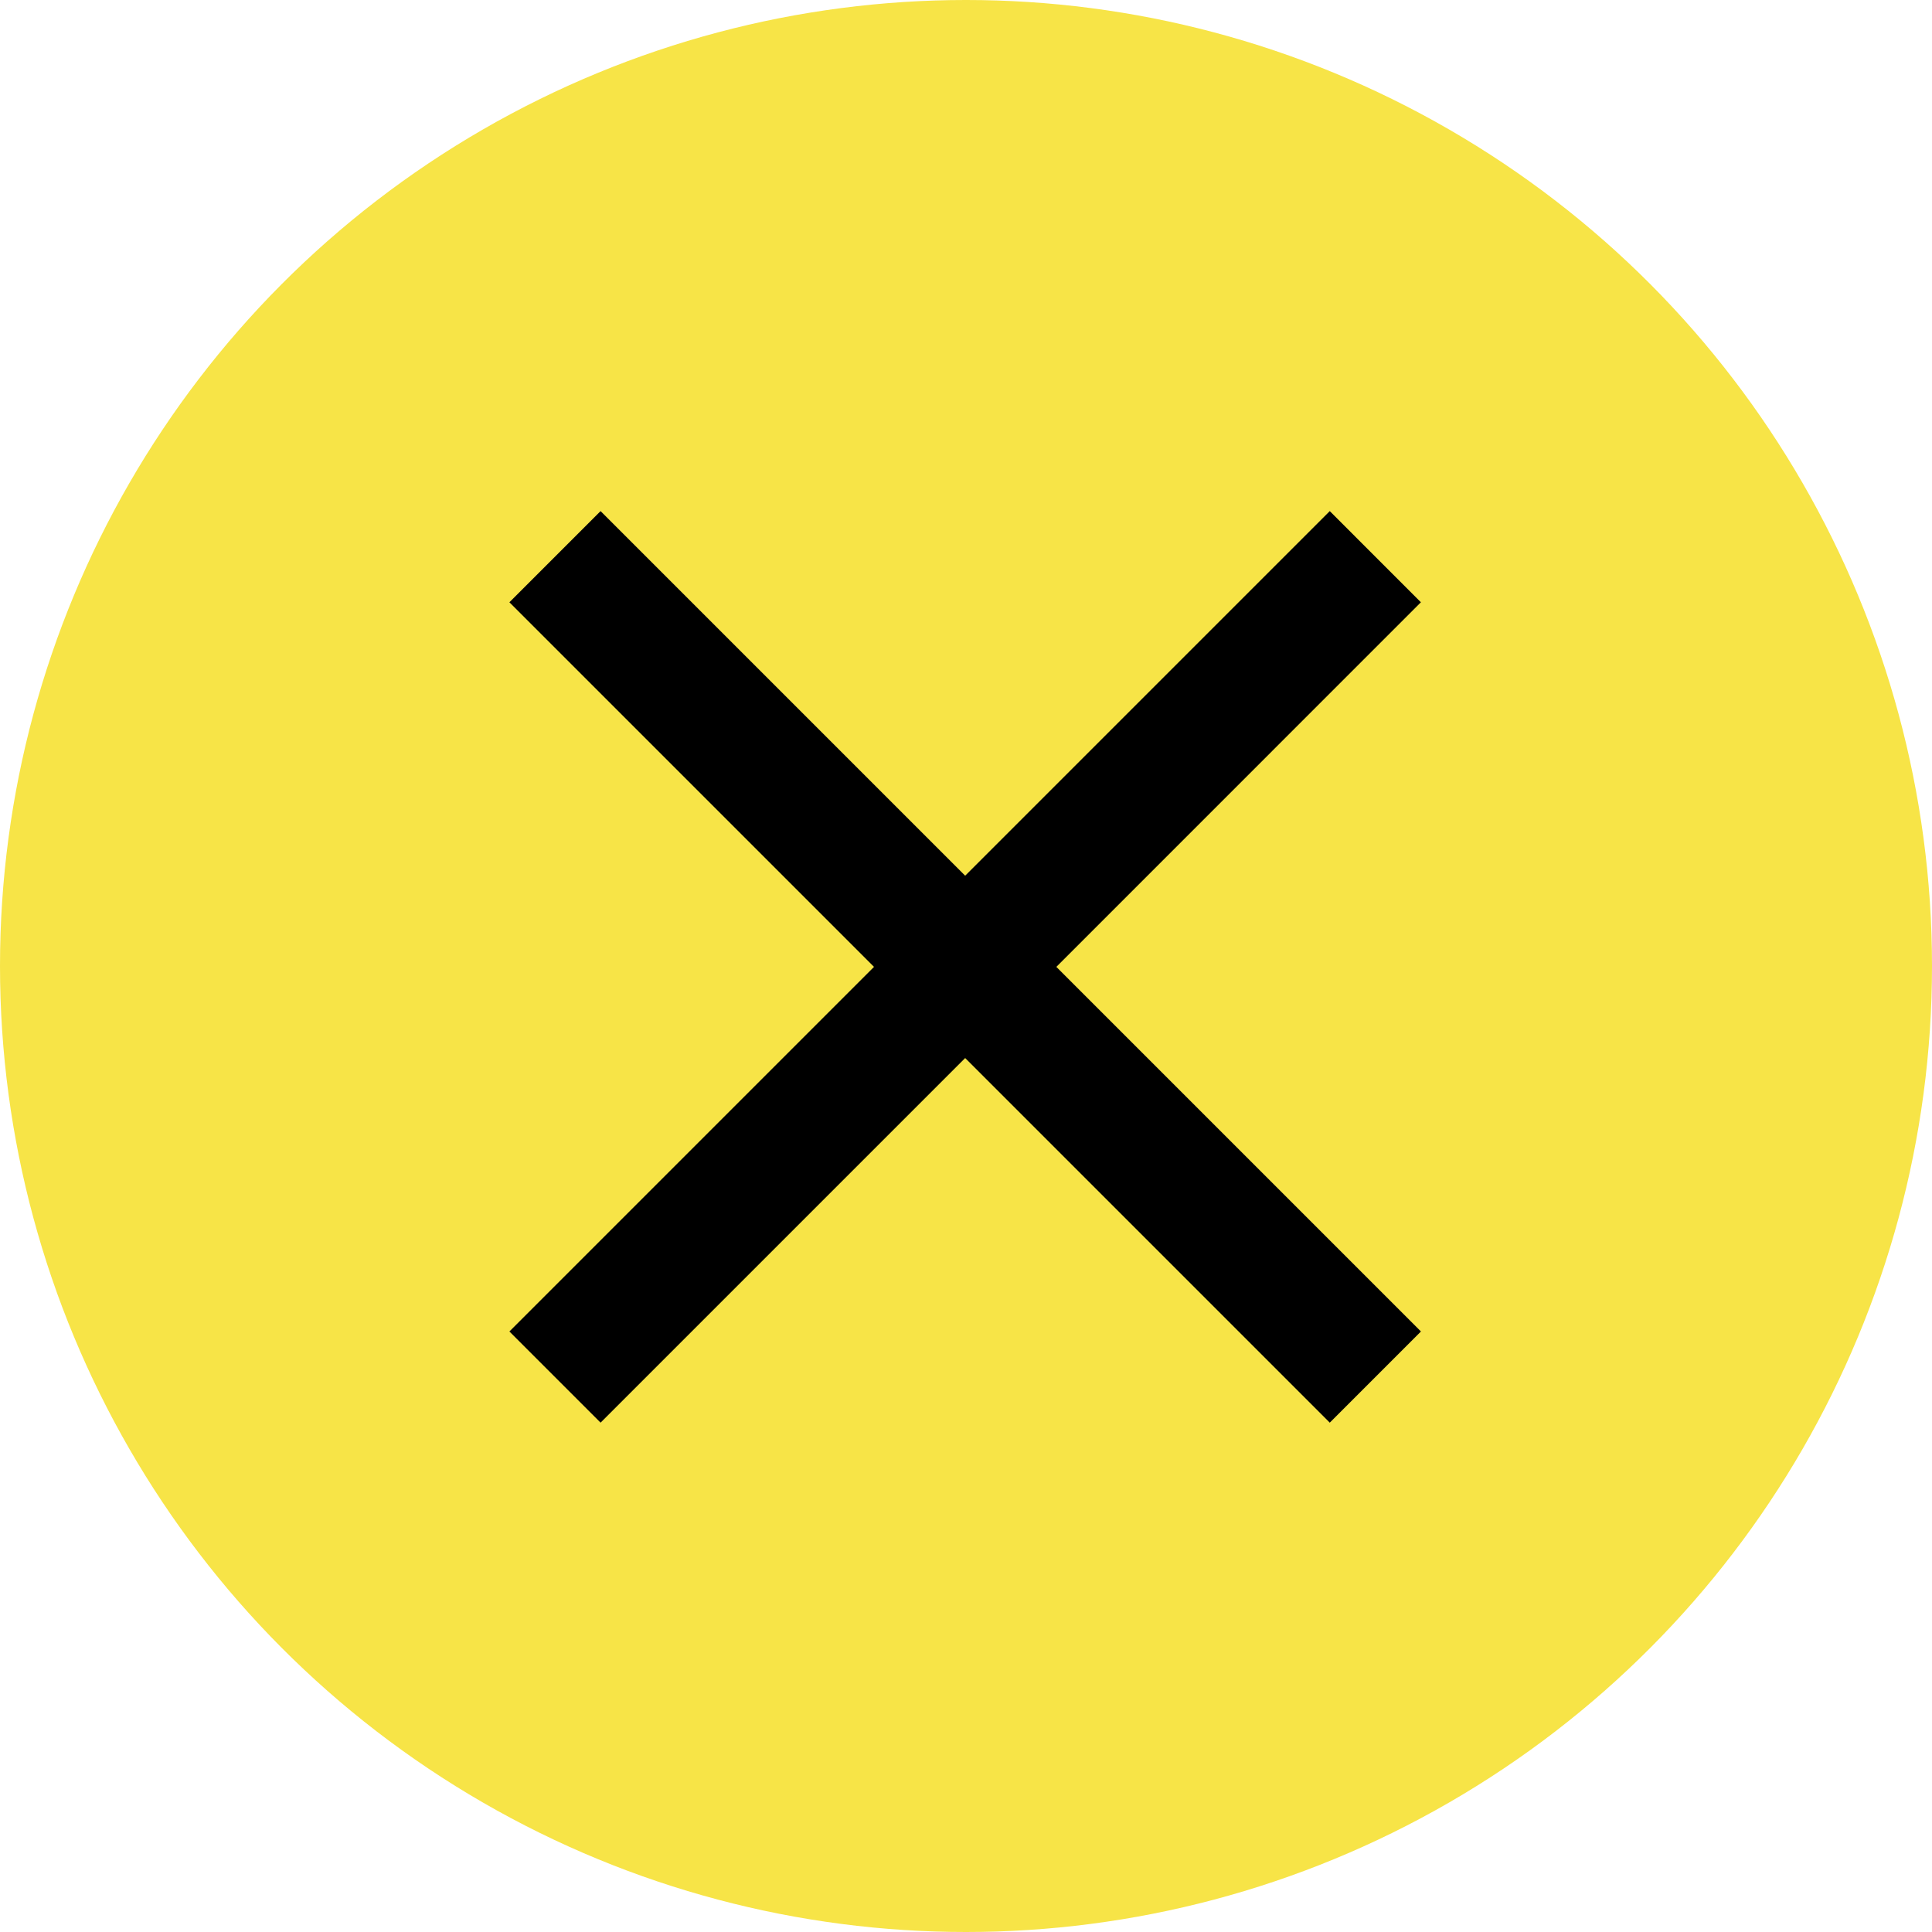
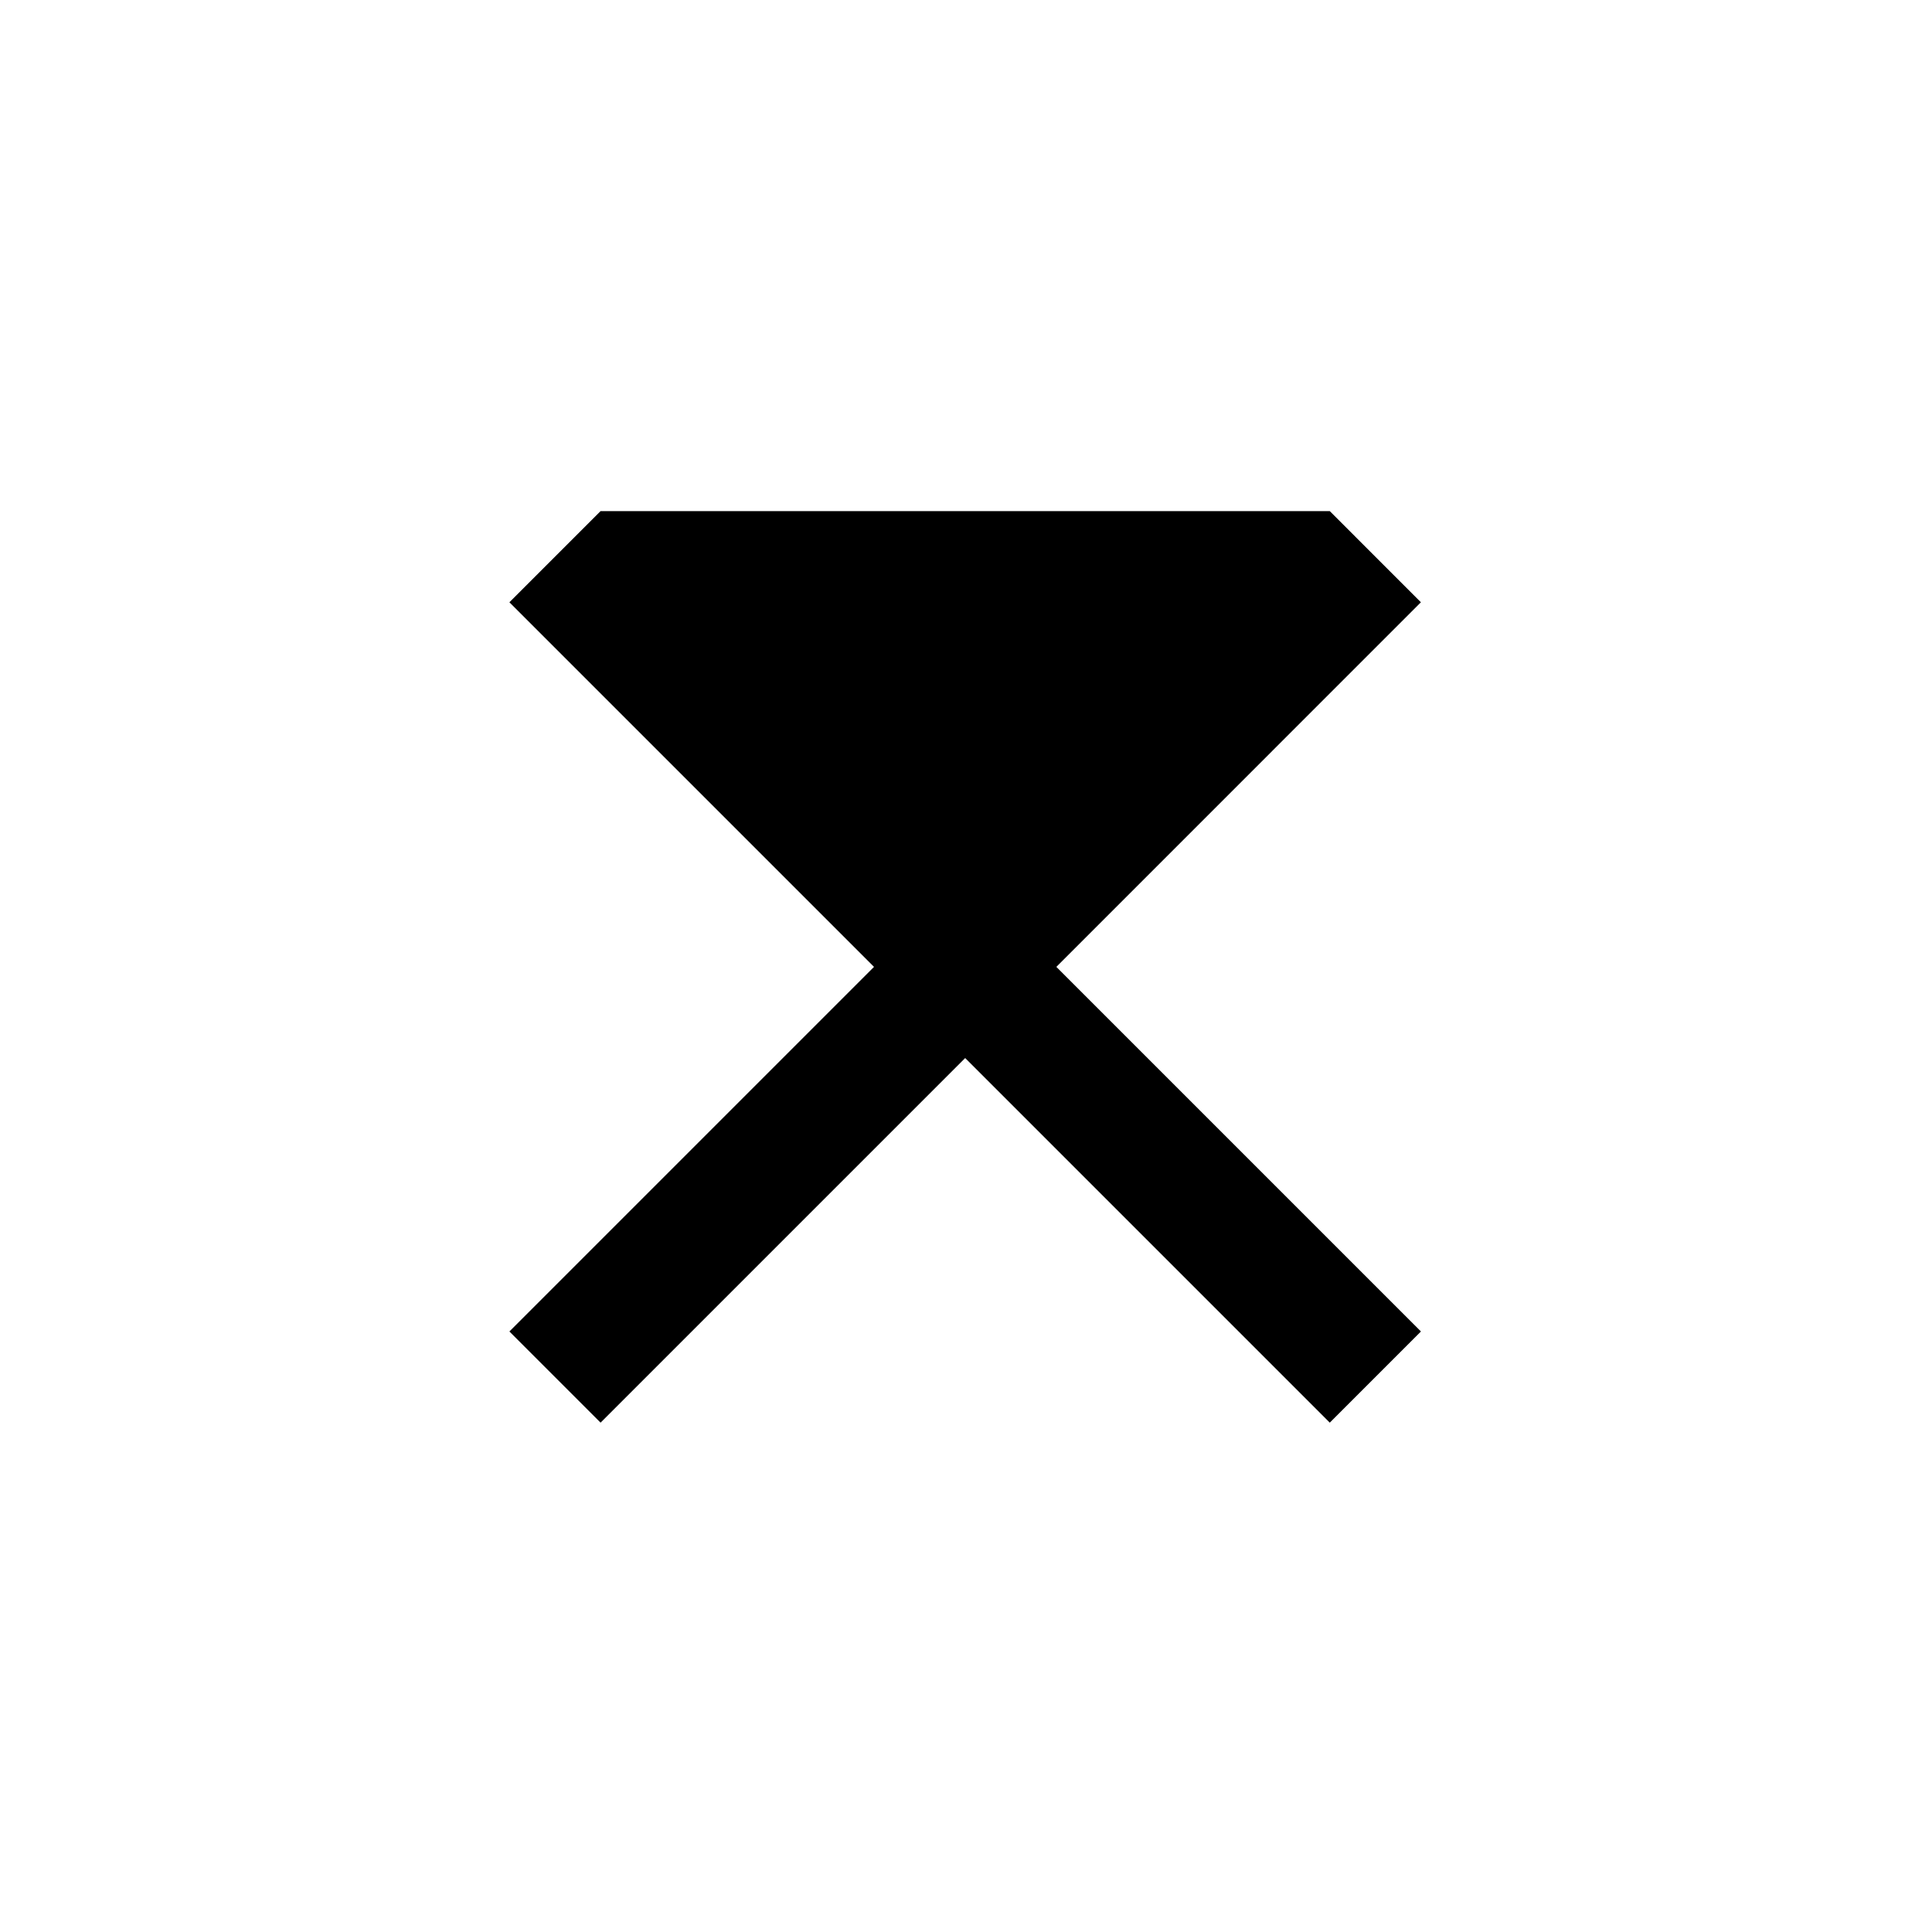
<svg xmlns="http://www.w3.org/2000/svg" width="42" height="42" viewBox="0 0 42 42">
  <g id="Icon_close" transform="translate(-40 -38.37)">
-     <circle id="Ellipse_33" data-name="Ellipse 33" cx="21" cy="21" r="21" transform="translate(40 38.37)" fill="#f7e447" />
    <g id="Gruppe_65" data-name="Gruppe 65" transform="translate(51.074 49.481)">
      <g id="Gruppe_64" data-name="Gruppe 64" transform="translate(0 0)">
        <g id="close">
-           <path id="Pfad_303" data-name="Pfad 303" d="M89.815,70.982,87.834,69l-7.926,7.926L71.982,69,70,70.982l7.926,7.926L70,86.834l1.982,1.982,7.926-7.926,7.926,7.926,1.982-1.982-7.926-7.926Z" transform="translate(-70 -69)" />
+           <path id="Pfad_303" data-name="Pfad 303" d="M89.815,70.982,87.834,69L71.982,69,70,70.982l7.926,7.926L70,86.834l1.982,1.982,7.926-7.926,7.926,7.926,1.982-1.982-7.926-7.926Z" transform="translate(-70 -69)" />
        </g>
      </g>
    </g>
  </g>
</svg>